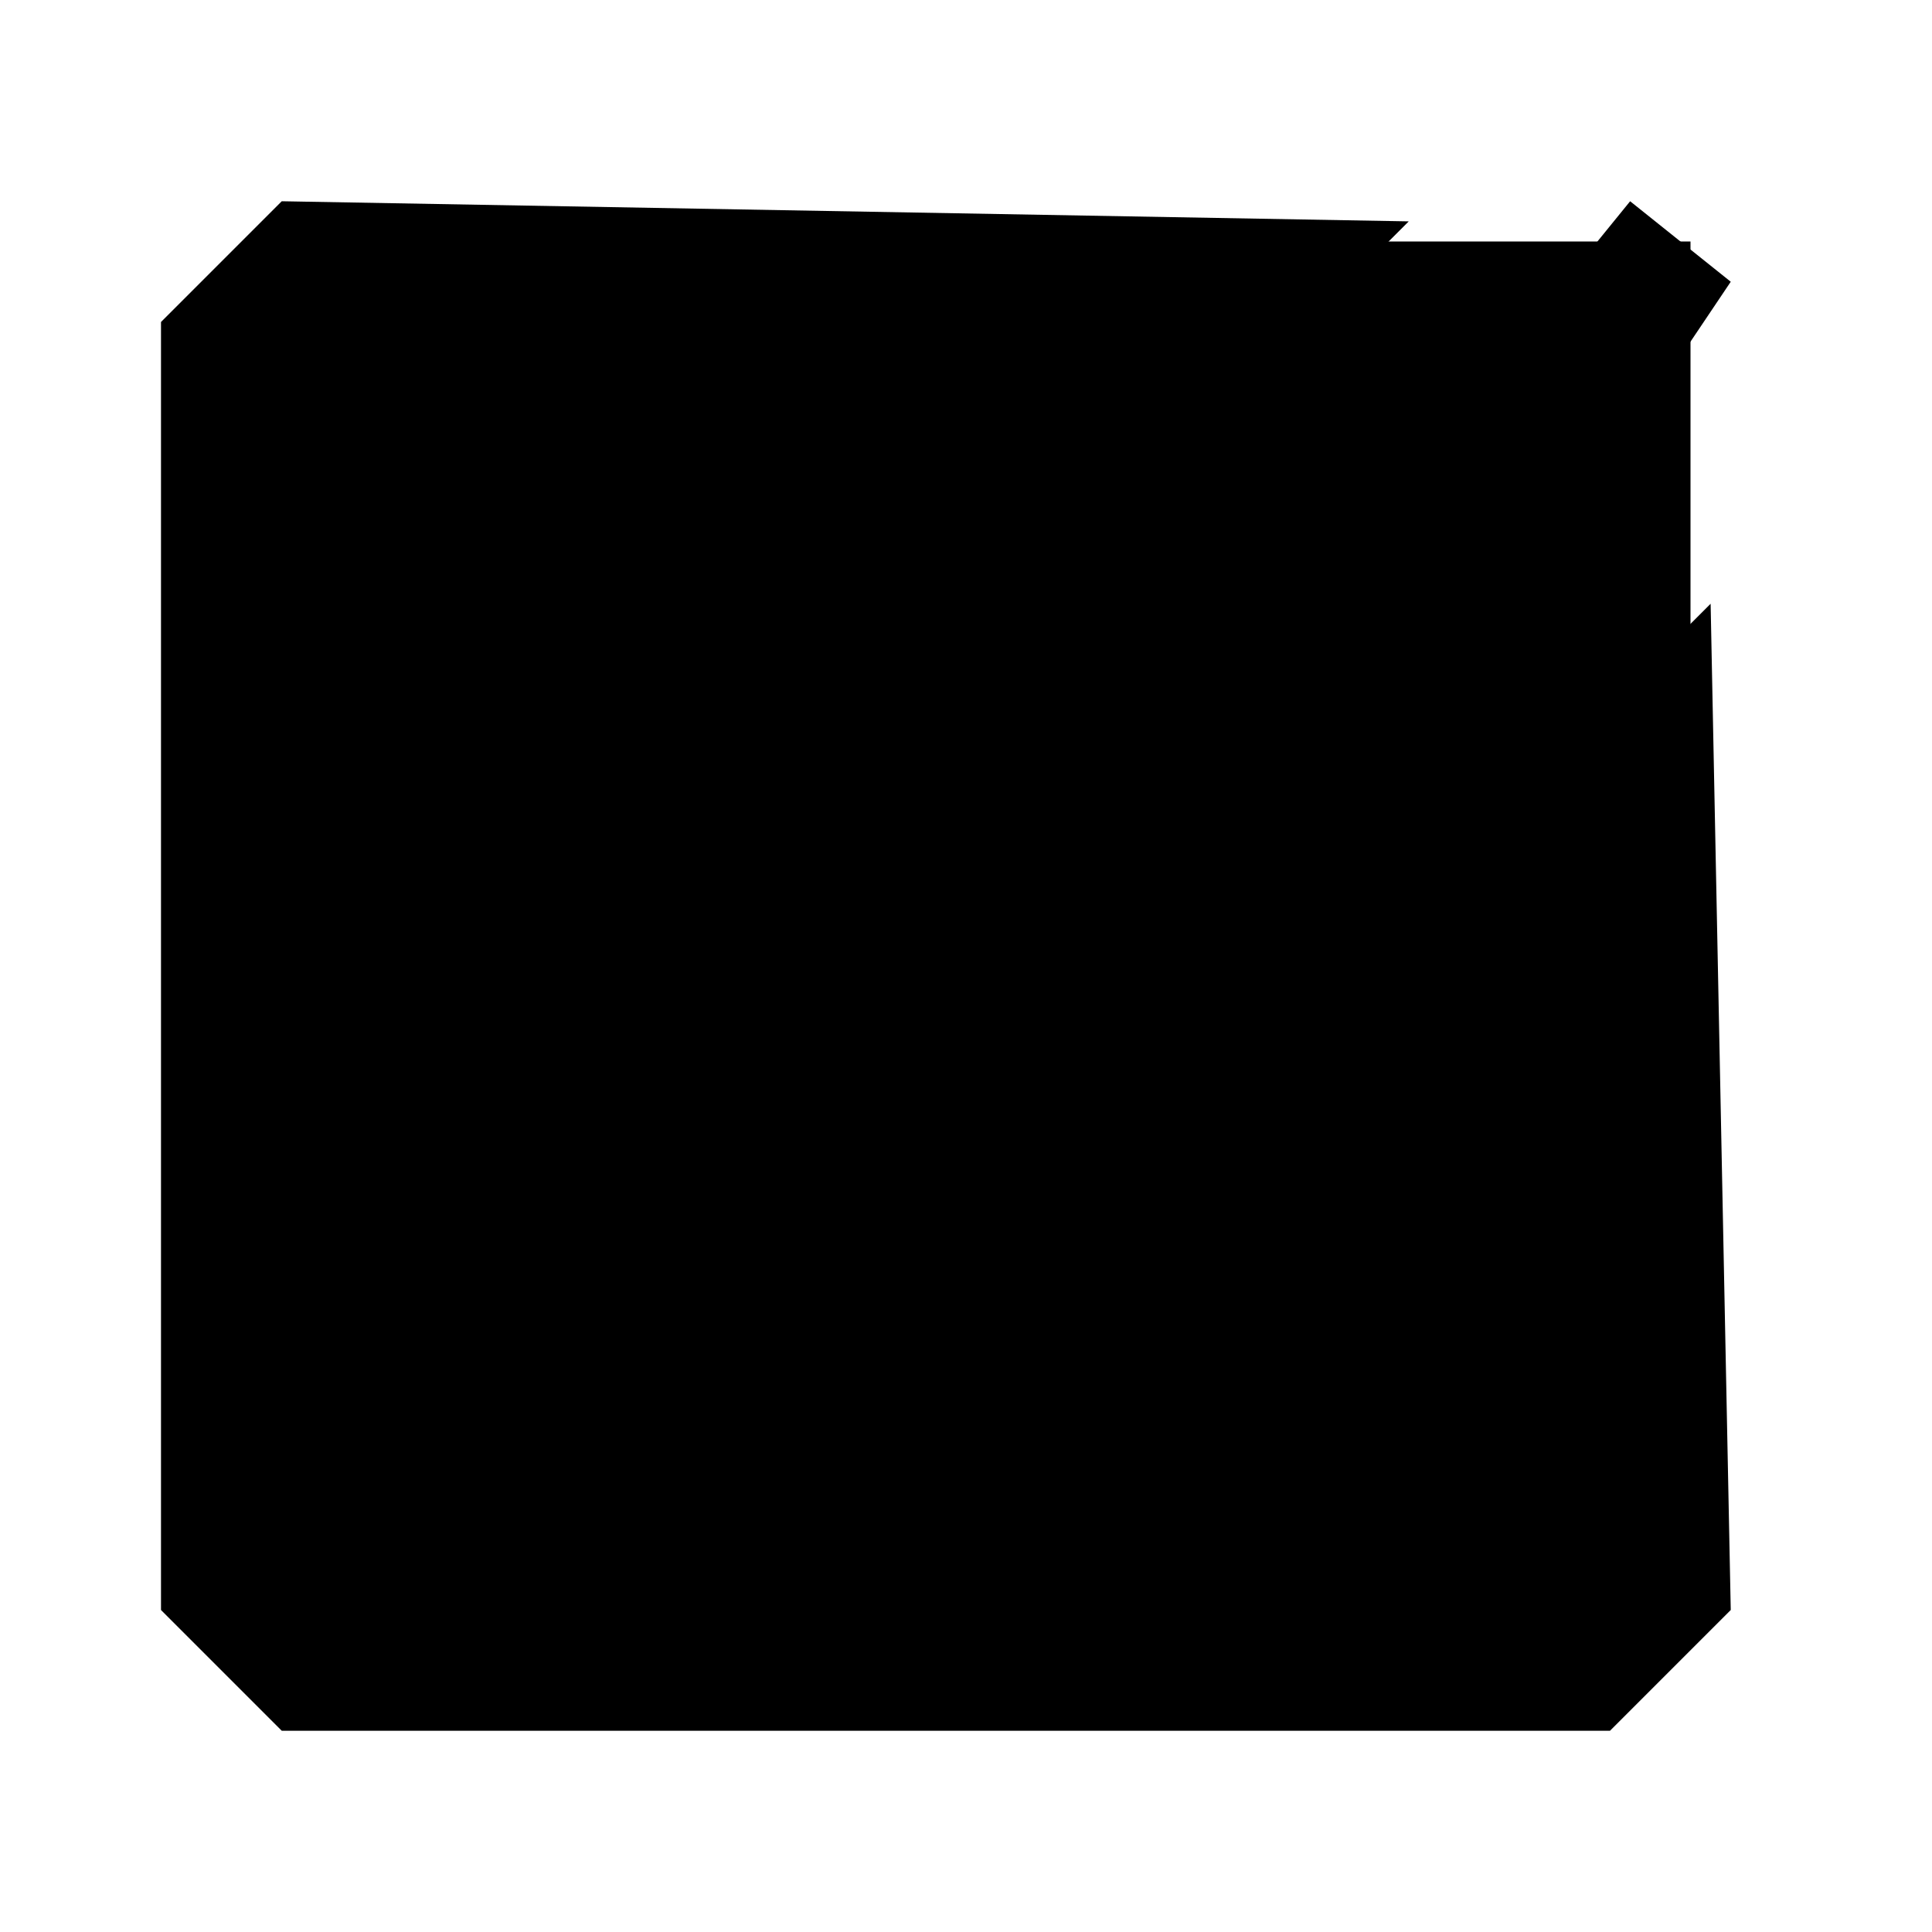
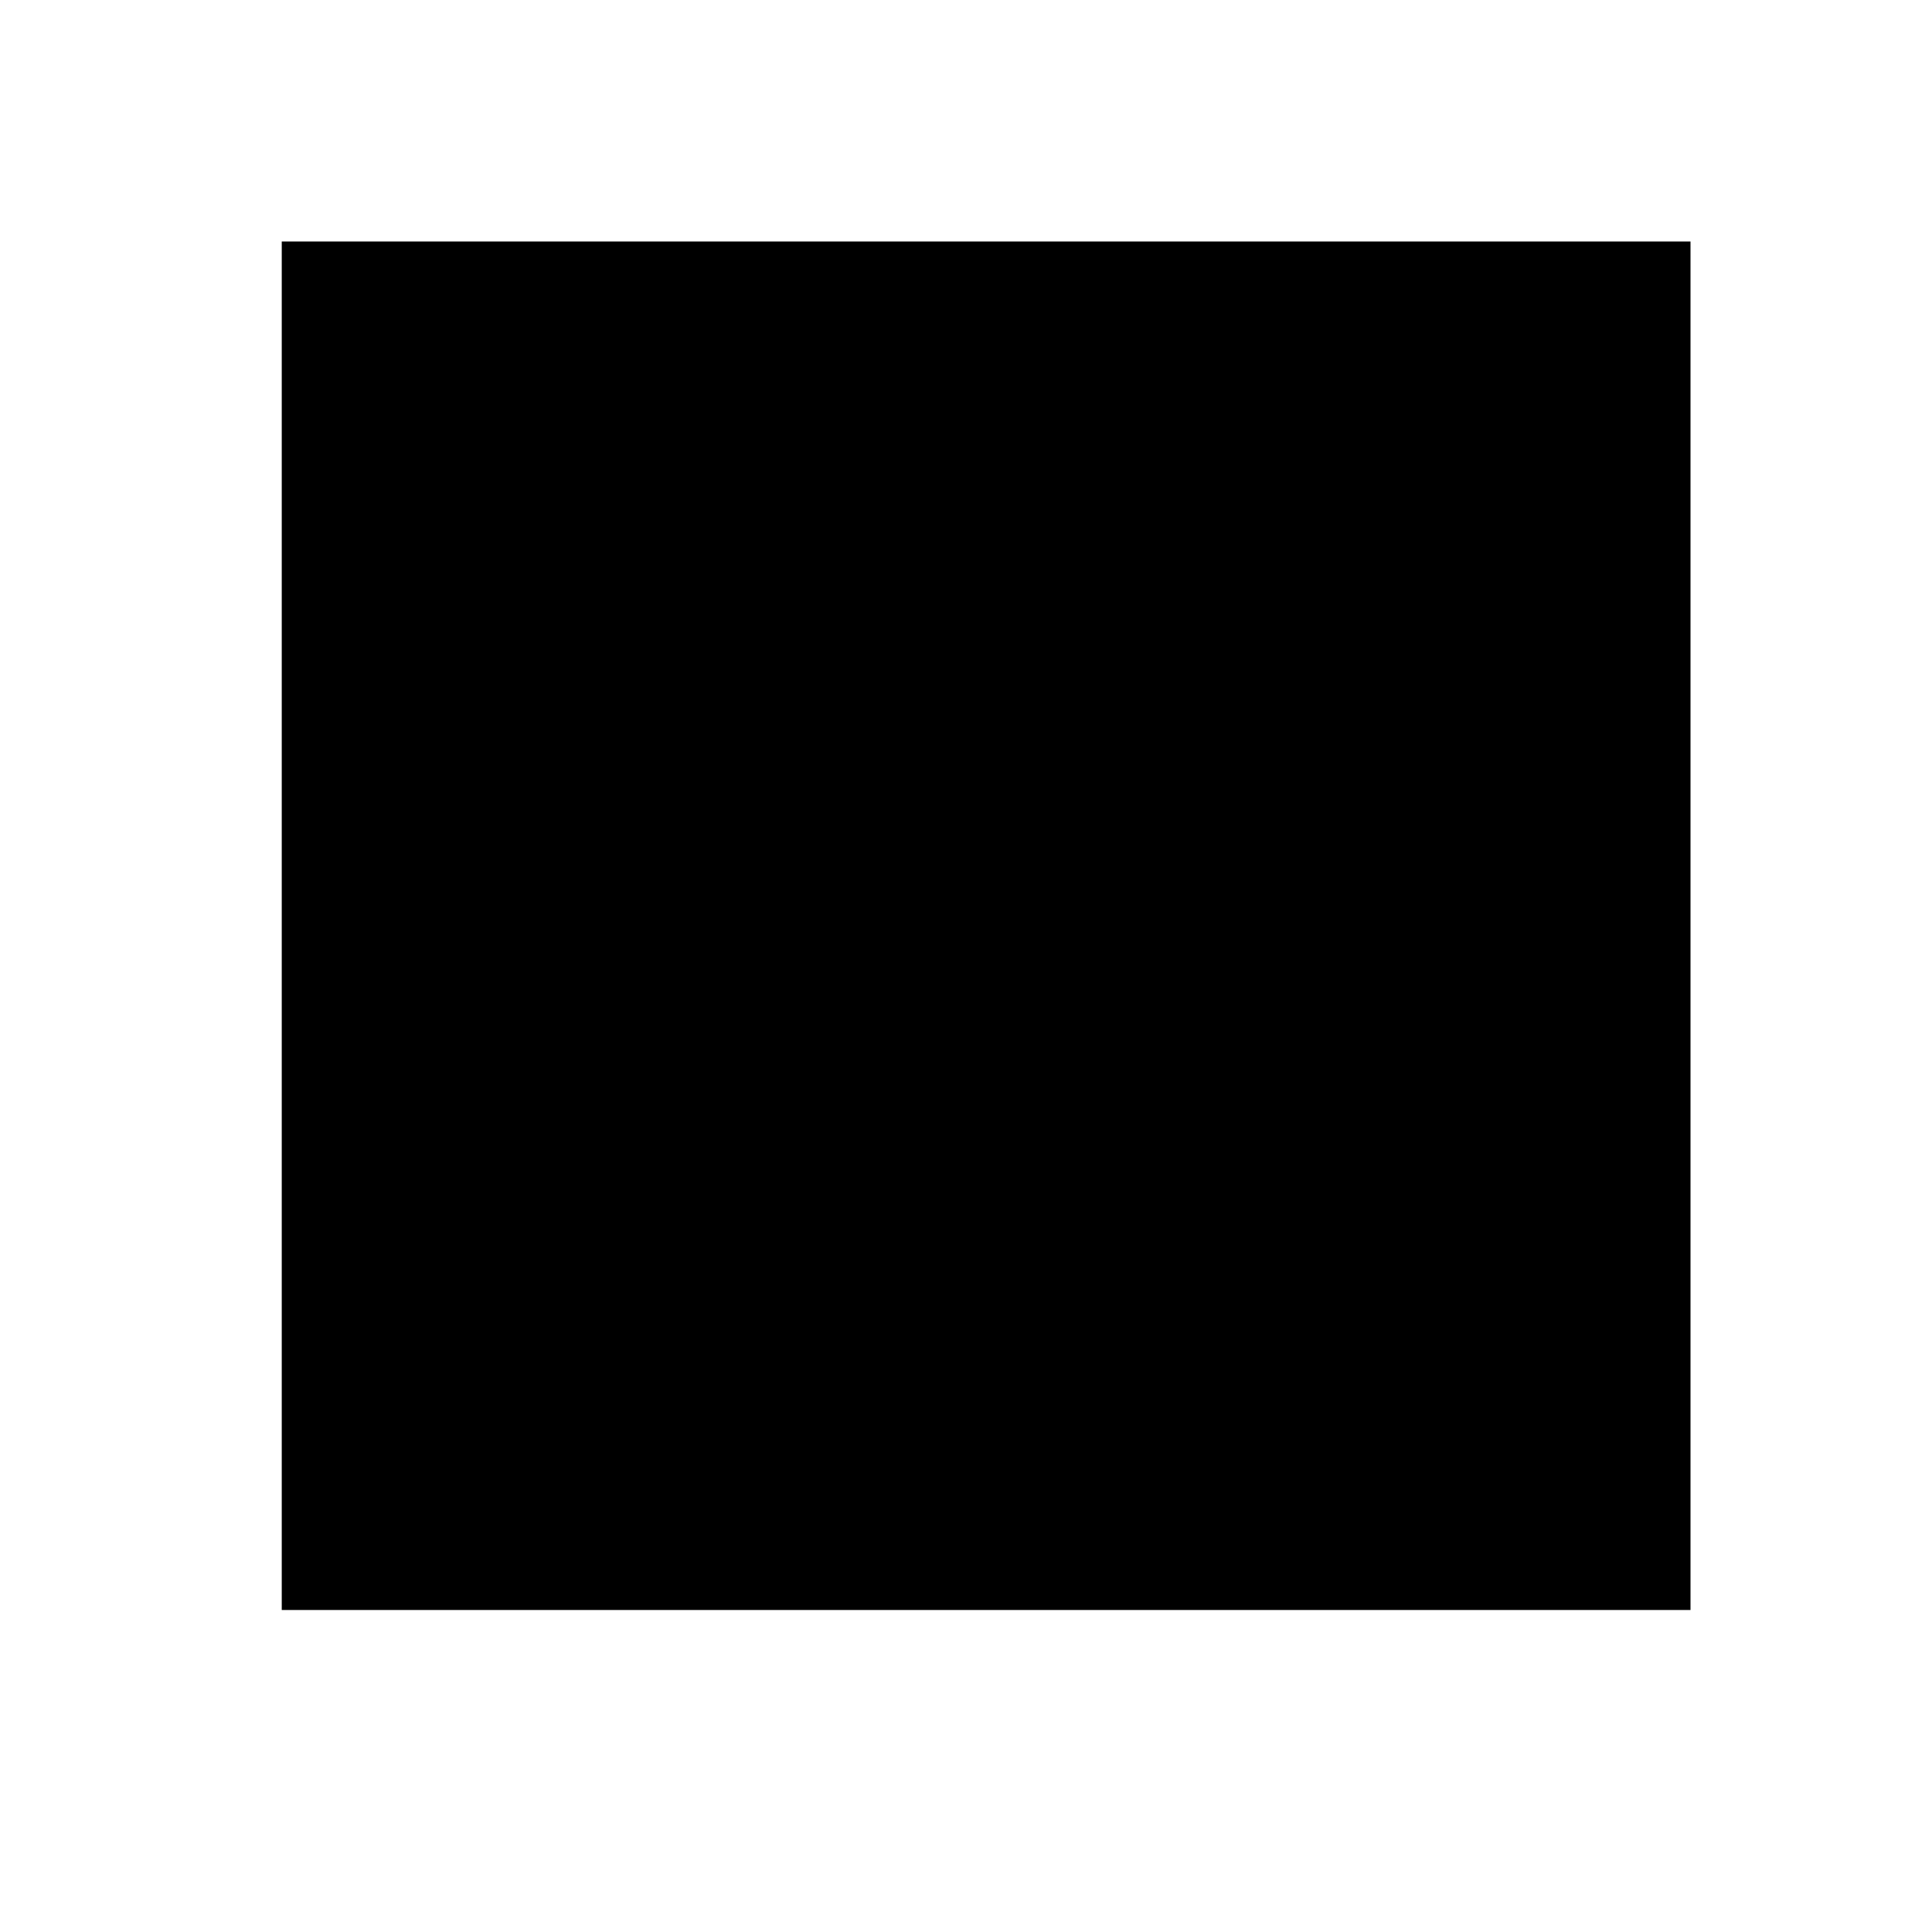
<svg xmlns="http://www.w3.org/2000/svg" version="1.1" width="48" height="48">
  <path class="checkbox" d="M 42,6 42,40 7,40 7,6 z" />
-   <path class="frame glowing" d="m 7,5 -3,3 0,32 3,3 33,0 3,-3 -0.5,-25 -2,2 L 40,38 39,39 9,39 8,38 8,9 9,8 33,7.5 l 2,-2 z" />
-   <path class="mark blurred" d="m 9,23 3,-3 9,9 L 40.5,5 43,7 21.5,39 z" />
</svg>